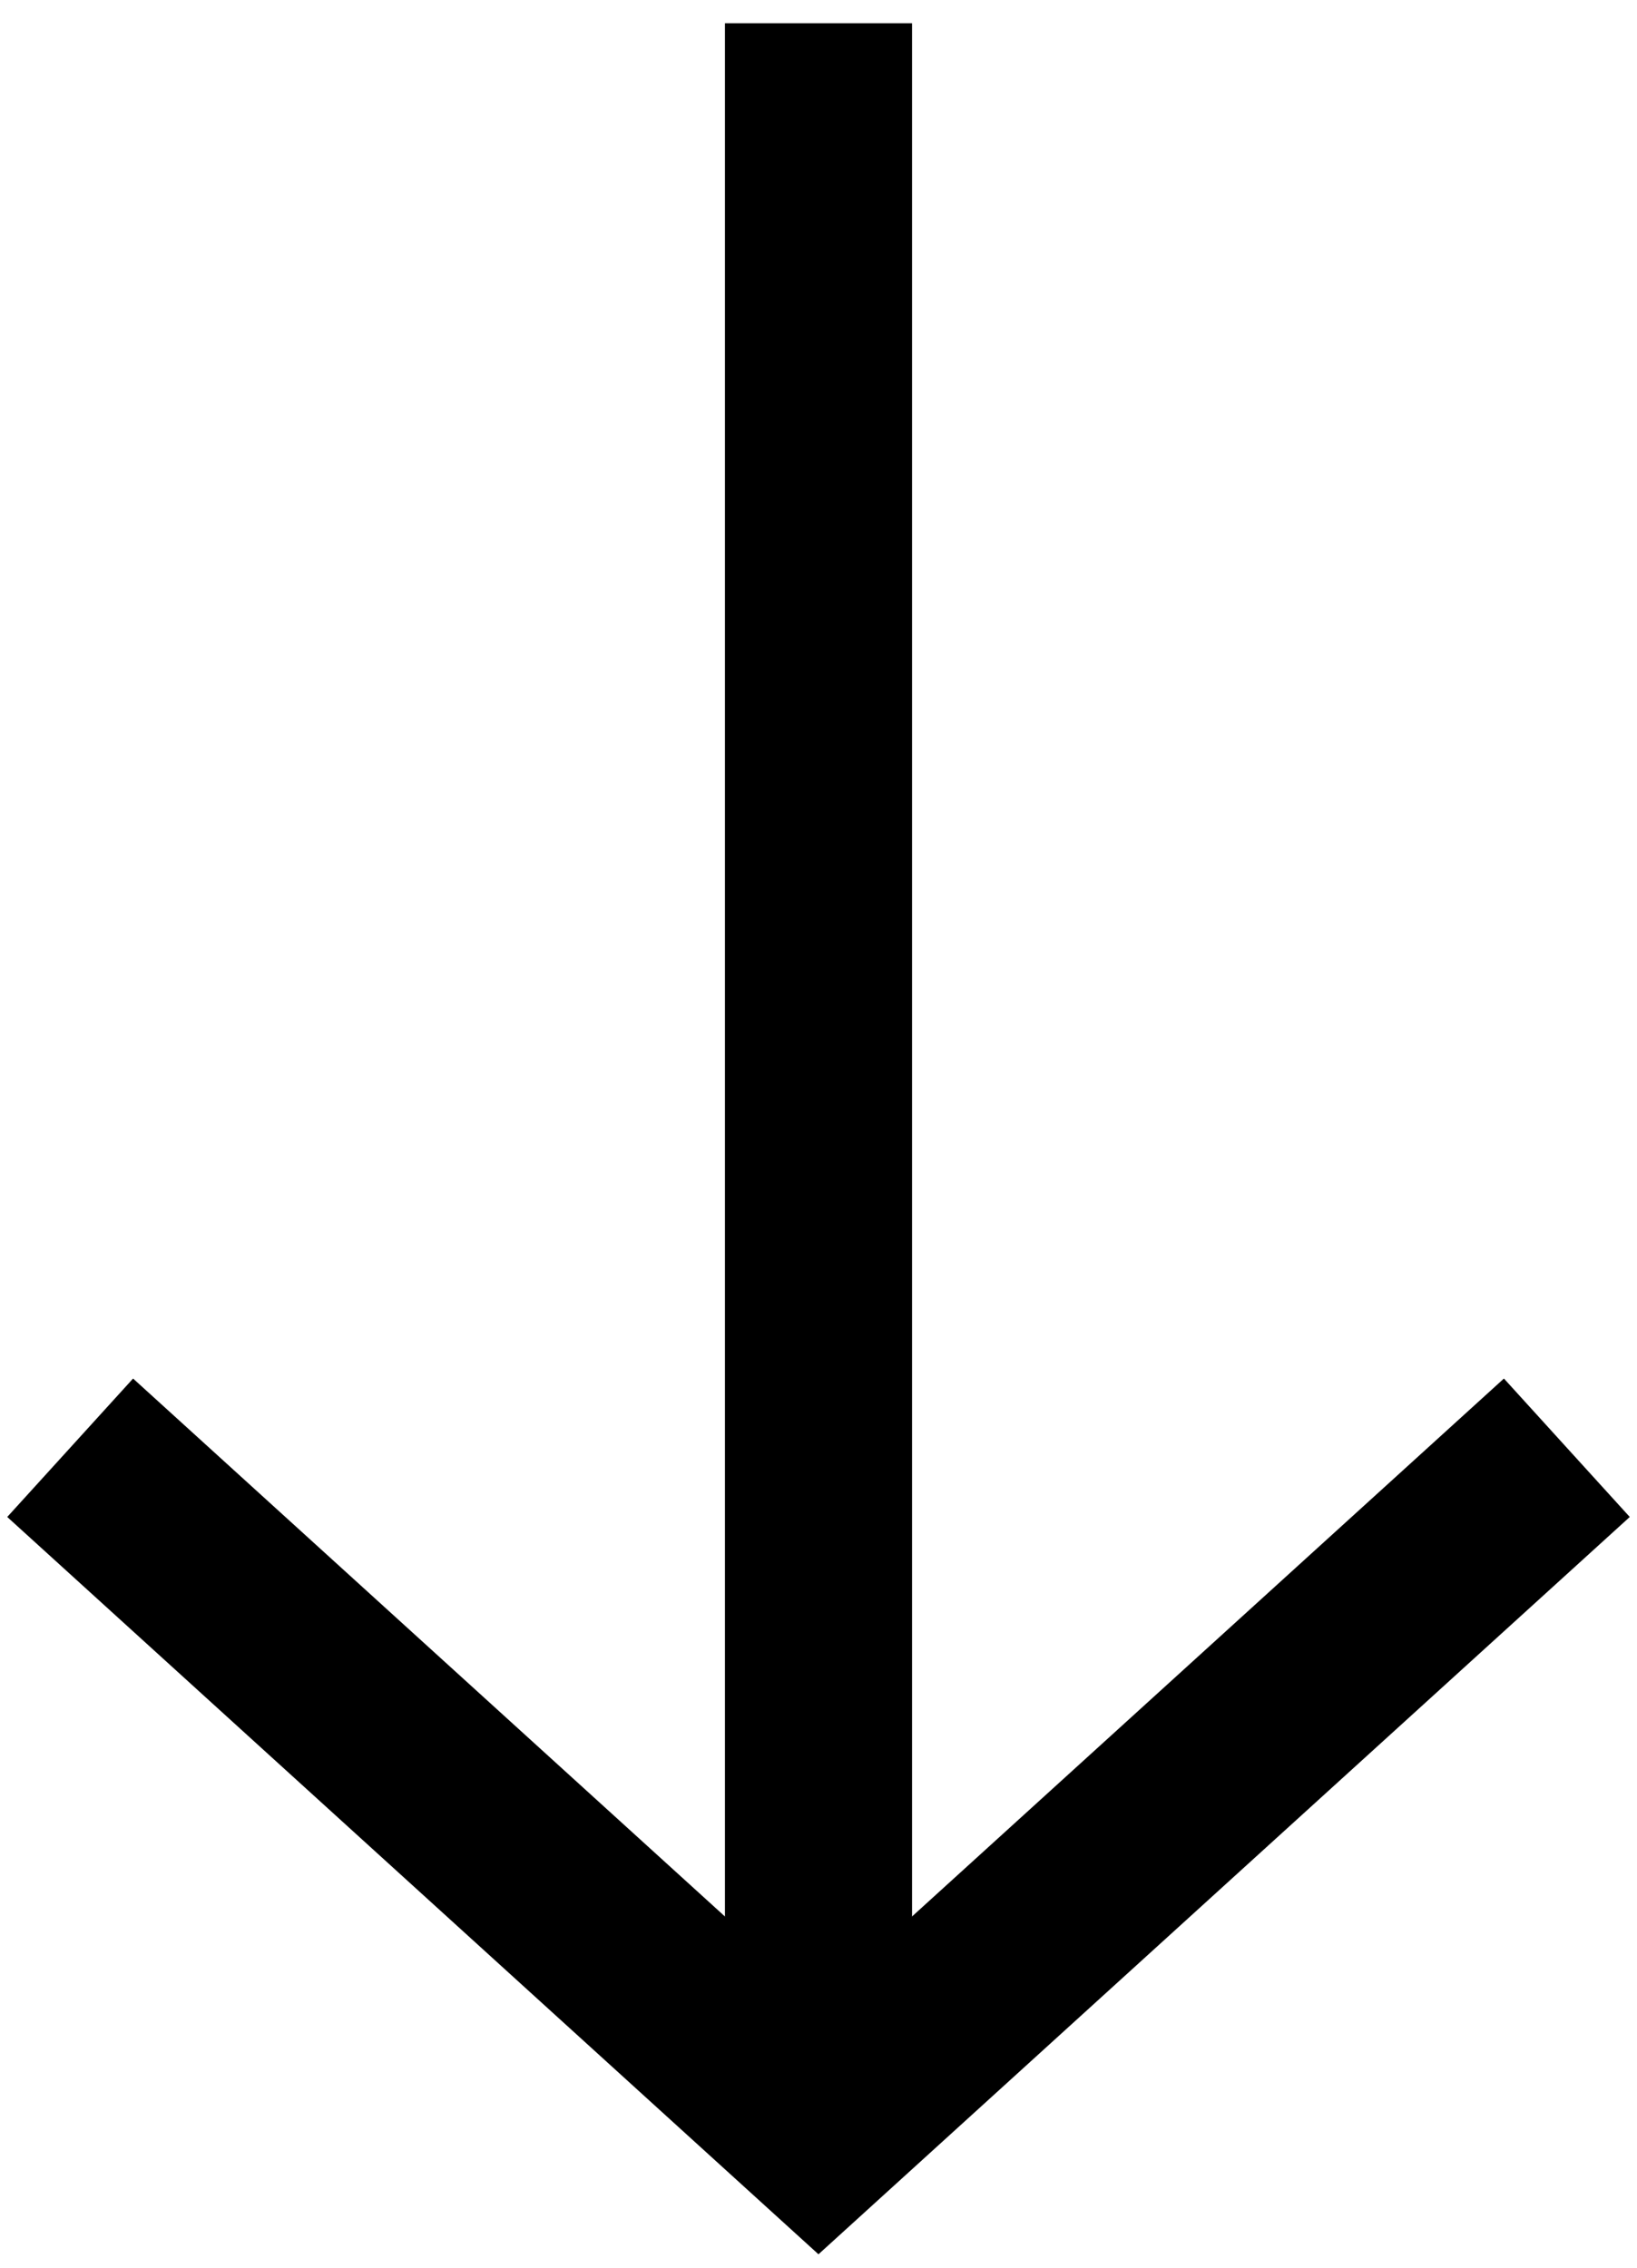
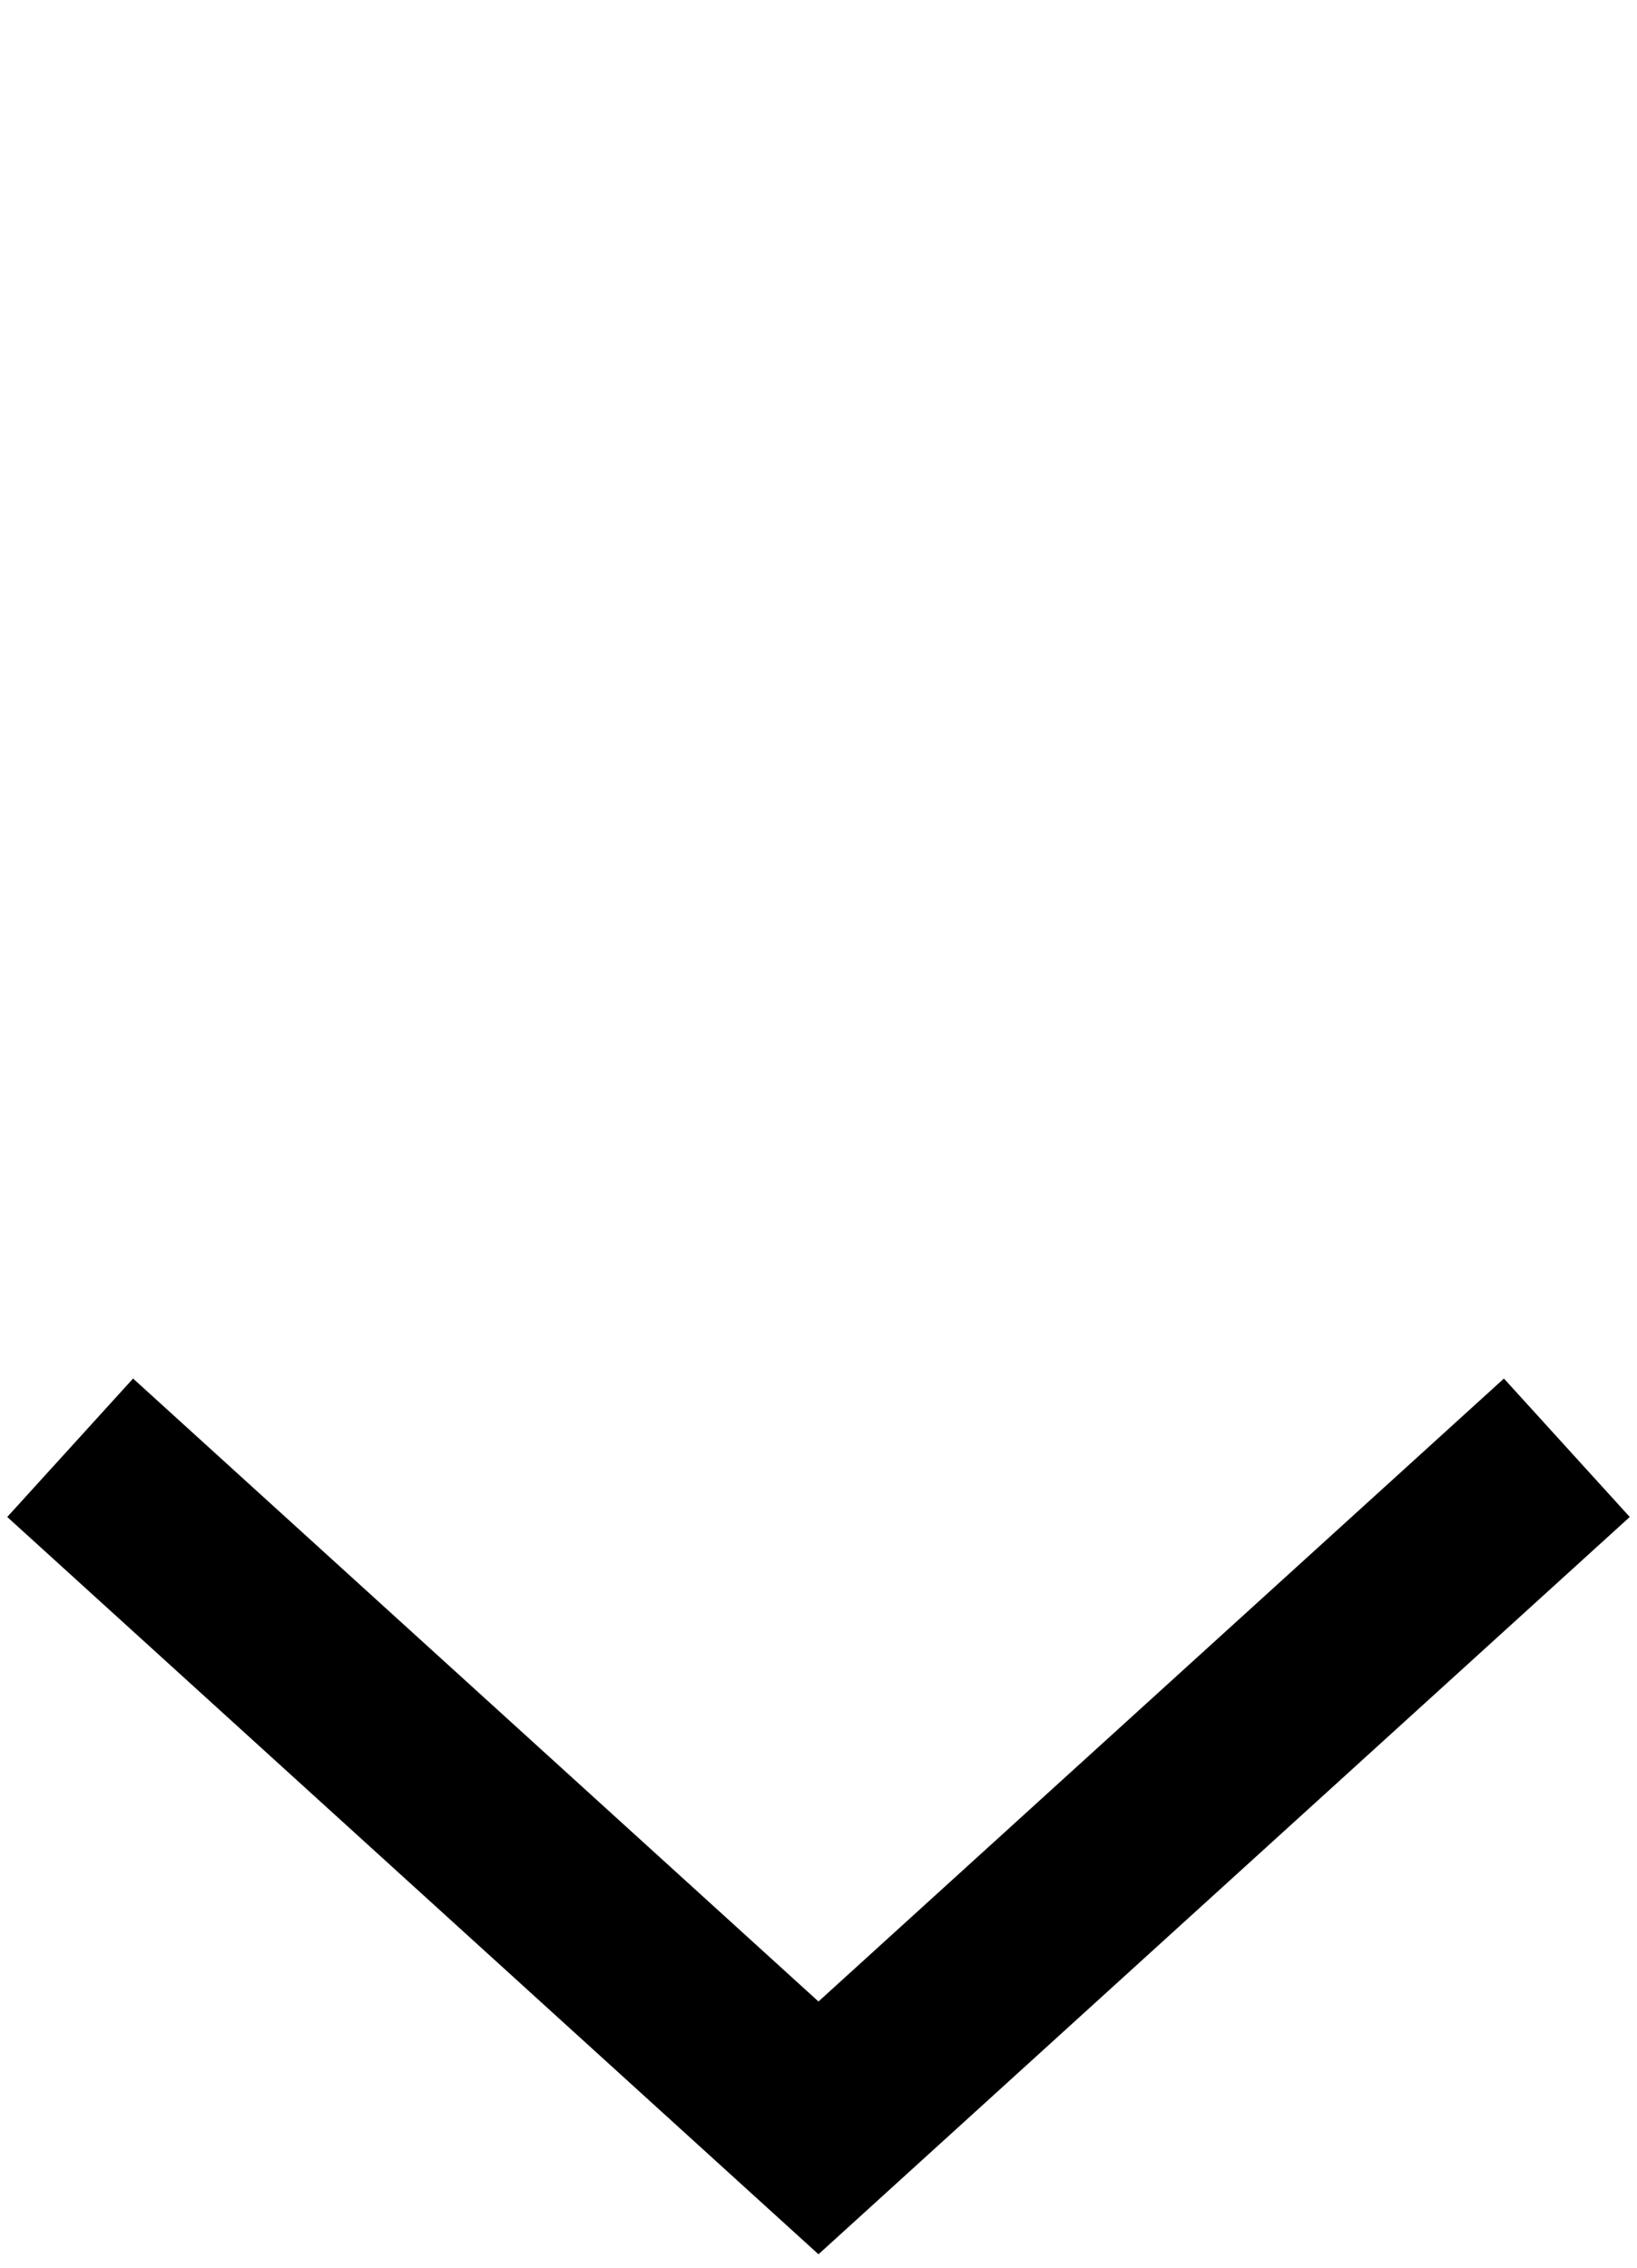
<svg xmlns="http://www.w3.org/2000/svg" width="100%" height="100%" viewBox="0 0 70 97" version="1.1">
  <g id="Page-1" stroke="none" stroke-width="1" fill="none" fill-rule="evenodd">
    <g id="down-arrow" transform="translate(35, 45) rotate(-270) translate(-35, -45) translate(-11, 13)" stroke="#000000" stroke-width="8">
-       <path d="M1.994,32 L90.377,32" id="Stroke-1" transform="translate(46.186, 34) scale(-1, 1) translate(-46.186, -34) " />
      <polyline id="Stroke-3" transform="translate(77.457, 32) scale(-1, 1) translate(-77.457, -32) " points="92 64 62.914 32.001 92 0" />
    </g>
  </g>
</svg>